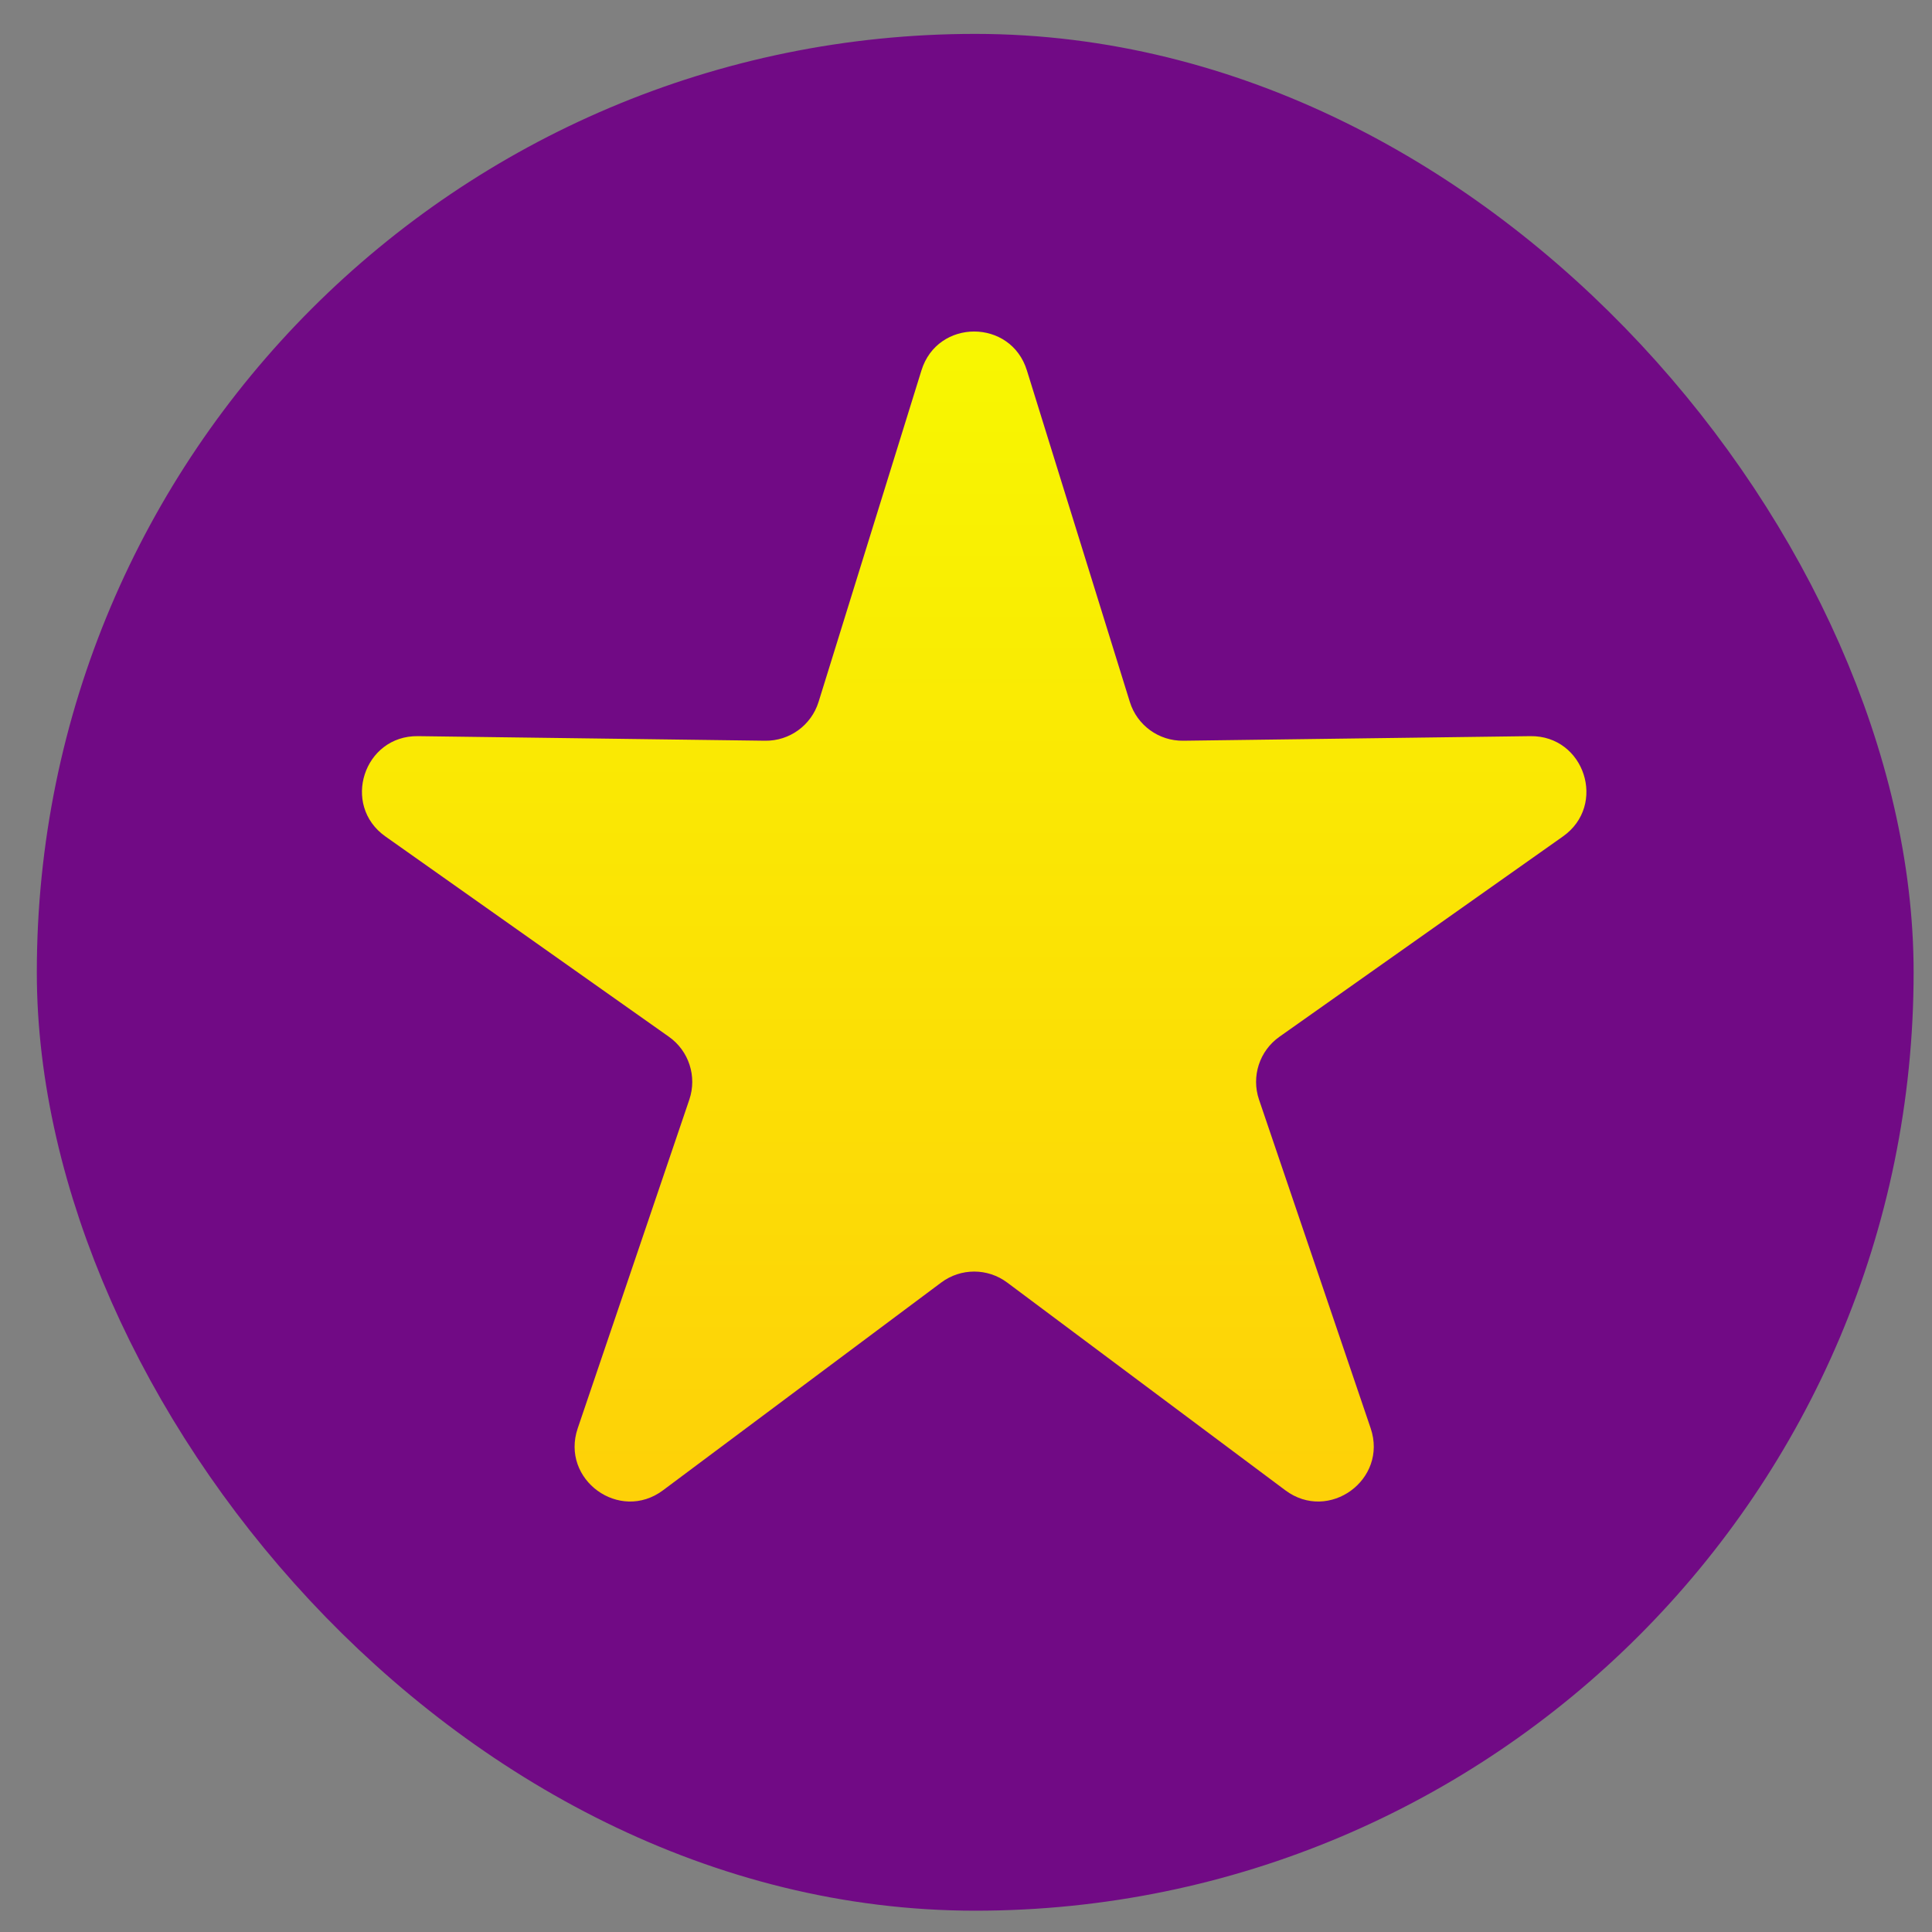
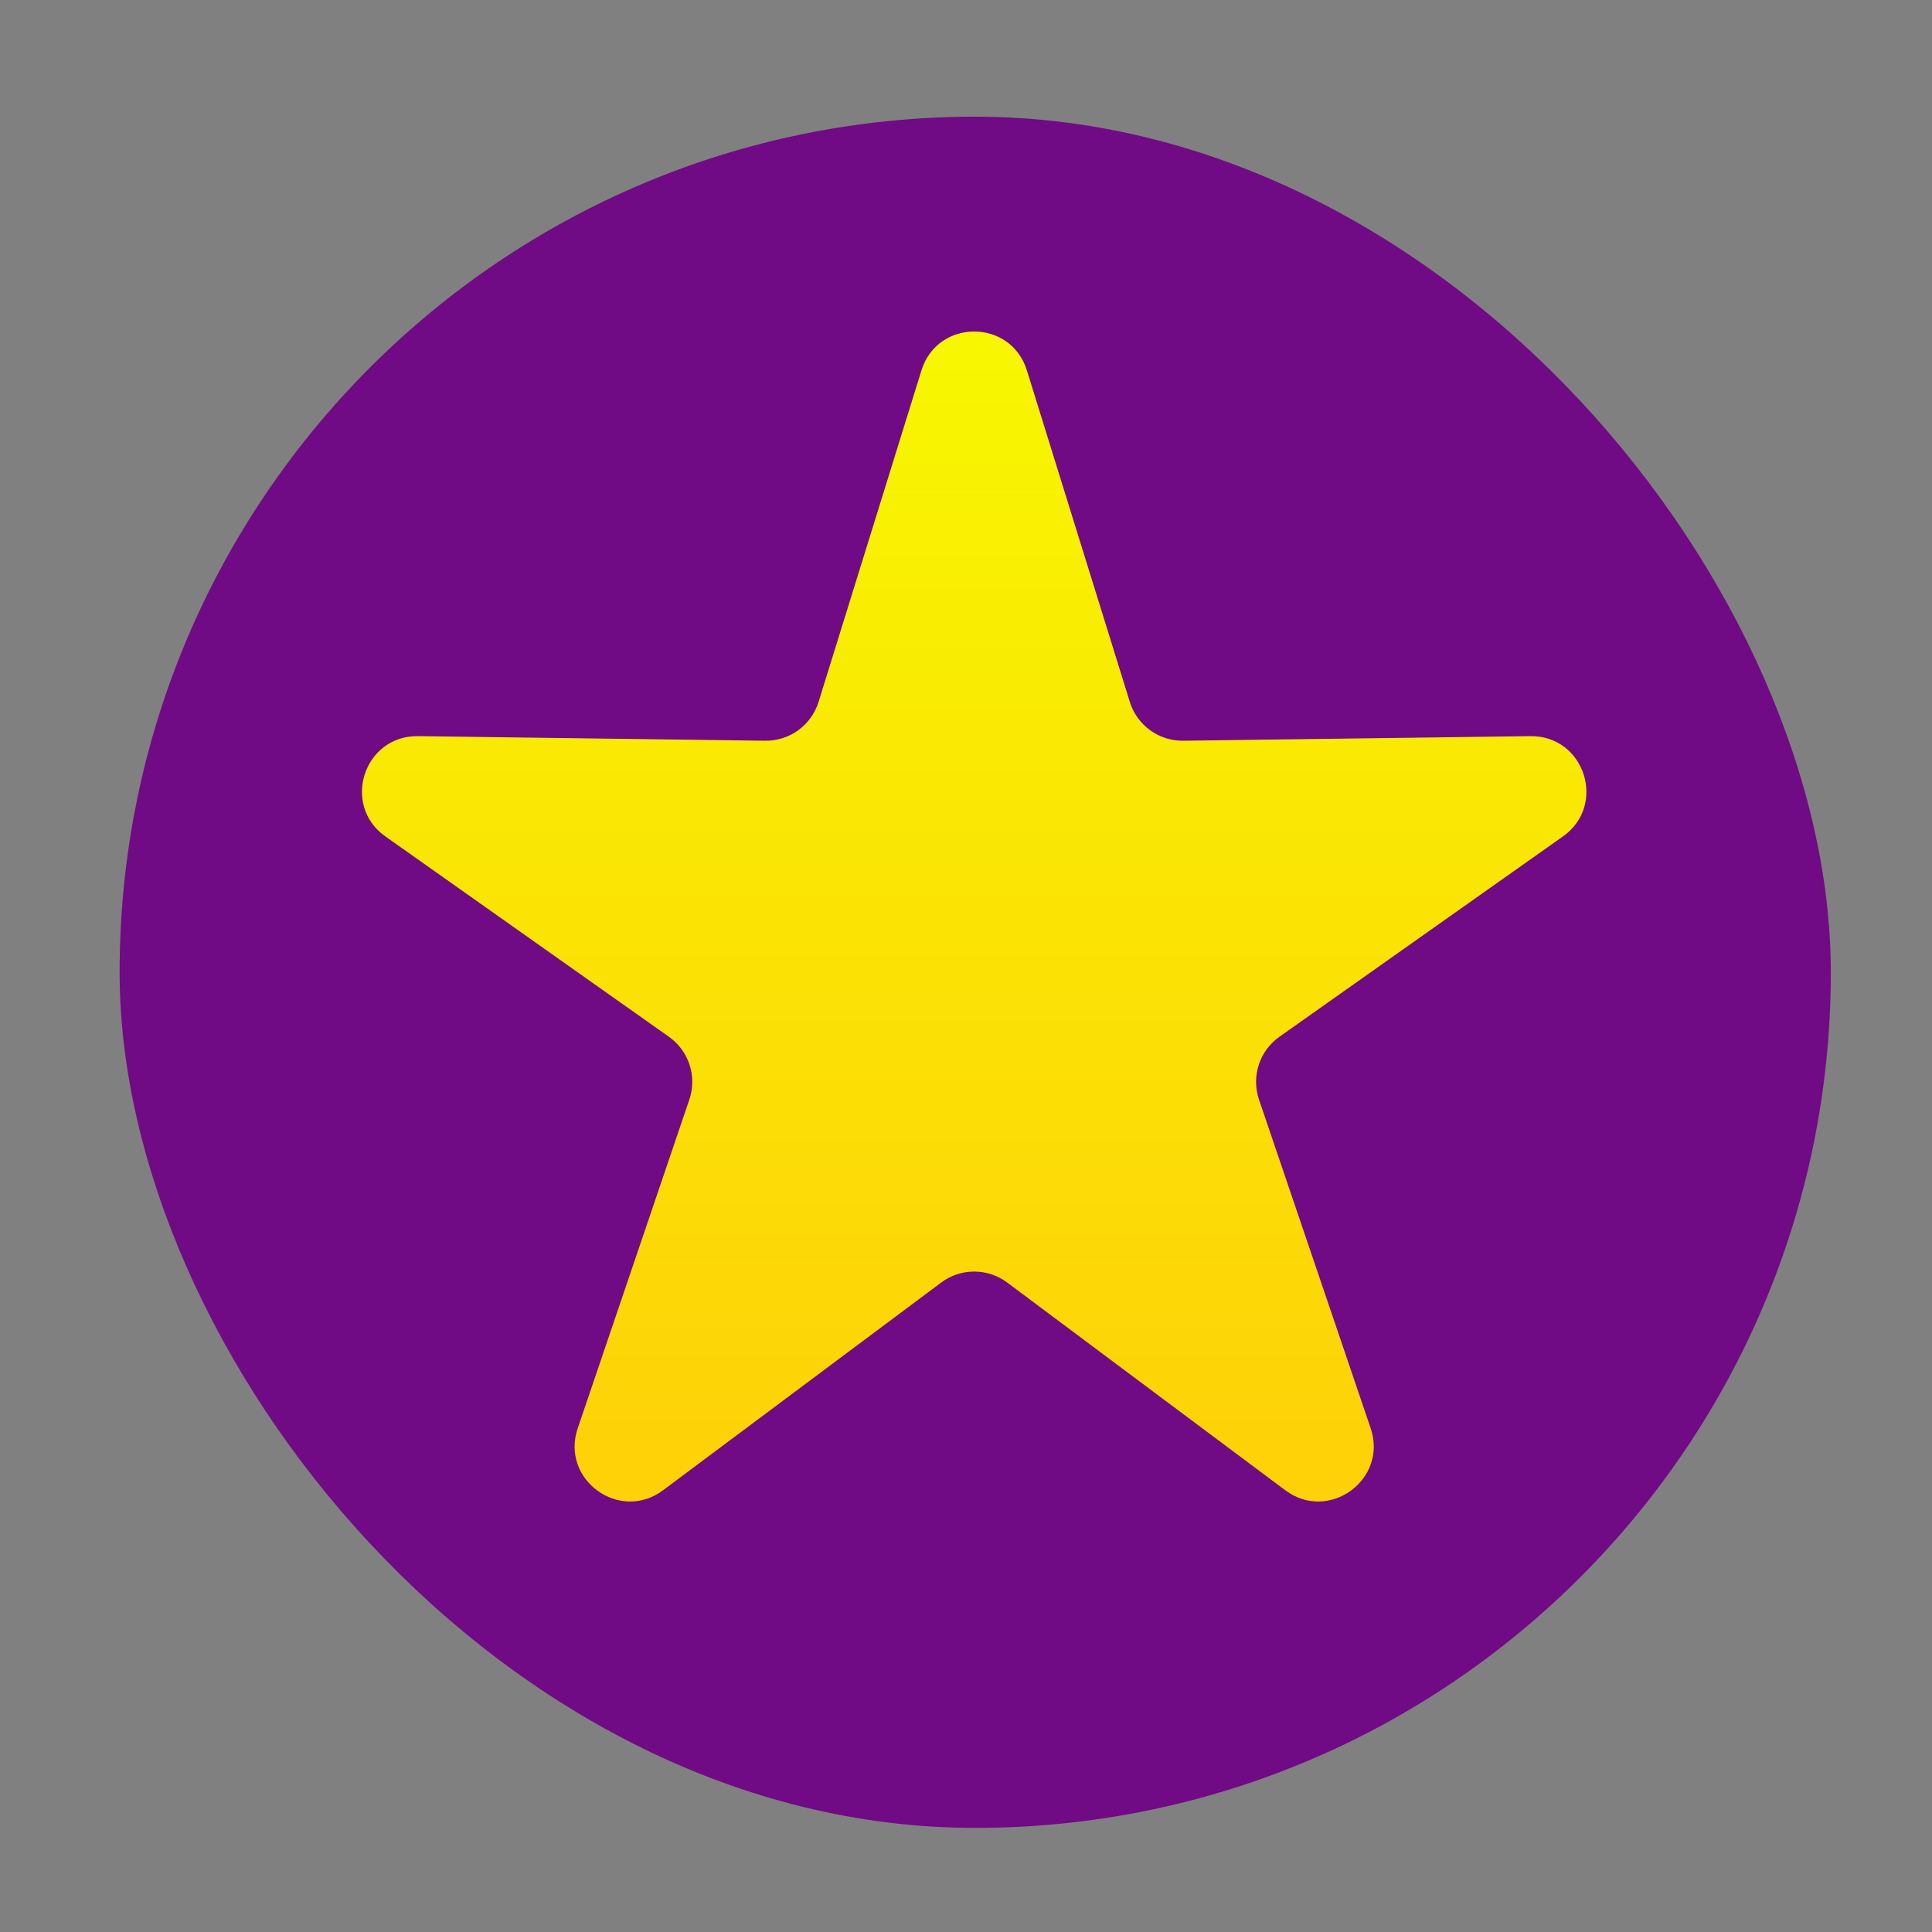
<svg xmlns="http://www.w3.org/2000/svg" width="35" height="35" viewBox="0 0 35 35" fill="none">
  <rect x="0" y="0" width="35" height="35" fill="#808080" stroke="none" />
  <rect x="2.167" y="2.114" width="31" height="31" rx="15.5" fill="#710A85" />
-   <rect x="2.167" y="2.114" width="31" height="31" rx="15.5" stroke="#710A85" stroke-width="3" />
  <path d="M16.693 6.71C16.984 5.771 18.312 5.771 18.603 6.71L20.468 12.716C20.599 13.139 20.993 13.425 21.436 13.419L27.724 13.336C28.706 13.323 29.117 14.586 28.314 15.153L23.178 18.782C22.816 19.038 22.666 19.501 22.808 19.92L24.831 25.875C25.146 26.805 24.072 27.586 23.285 26.998L18.247 23.235C17.892 22.969 17.405 22.969 17.05 23.235L12.011 26.998C11.224 27.586 10.15 26.805 10.466 25.875L12.488 19.92C12.63 19.501 12.48 19.038 12.118 18.782L6.982 15.153C6.18 14.586 6.59 13.323 7.572 13.336L13.861 13.419C14.304 13.425 14.697 13.139 14.829 12.716L16.693 6.71Z" fill="url(#paint0_linear_15_3171)" />
  <defs>
    <linearGradient id="paint0_linear_15_3171" x1="17.648" y1="3.633" x2="17.648" y2="31.596" gradientUnits="userSpaceOnUse">
      <stop stop-color="#F7FB00" />
      <stop offset="1" stop-color="#FFC909" />
    </linearGradient>
  </defs>
</svg>